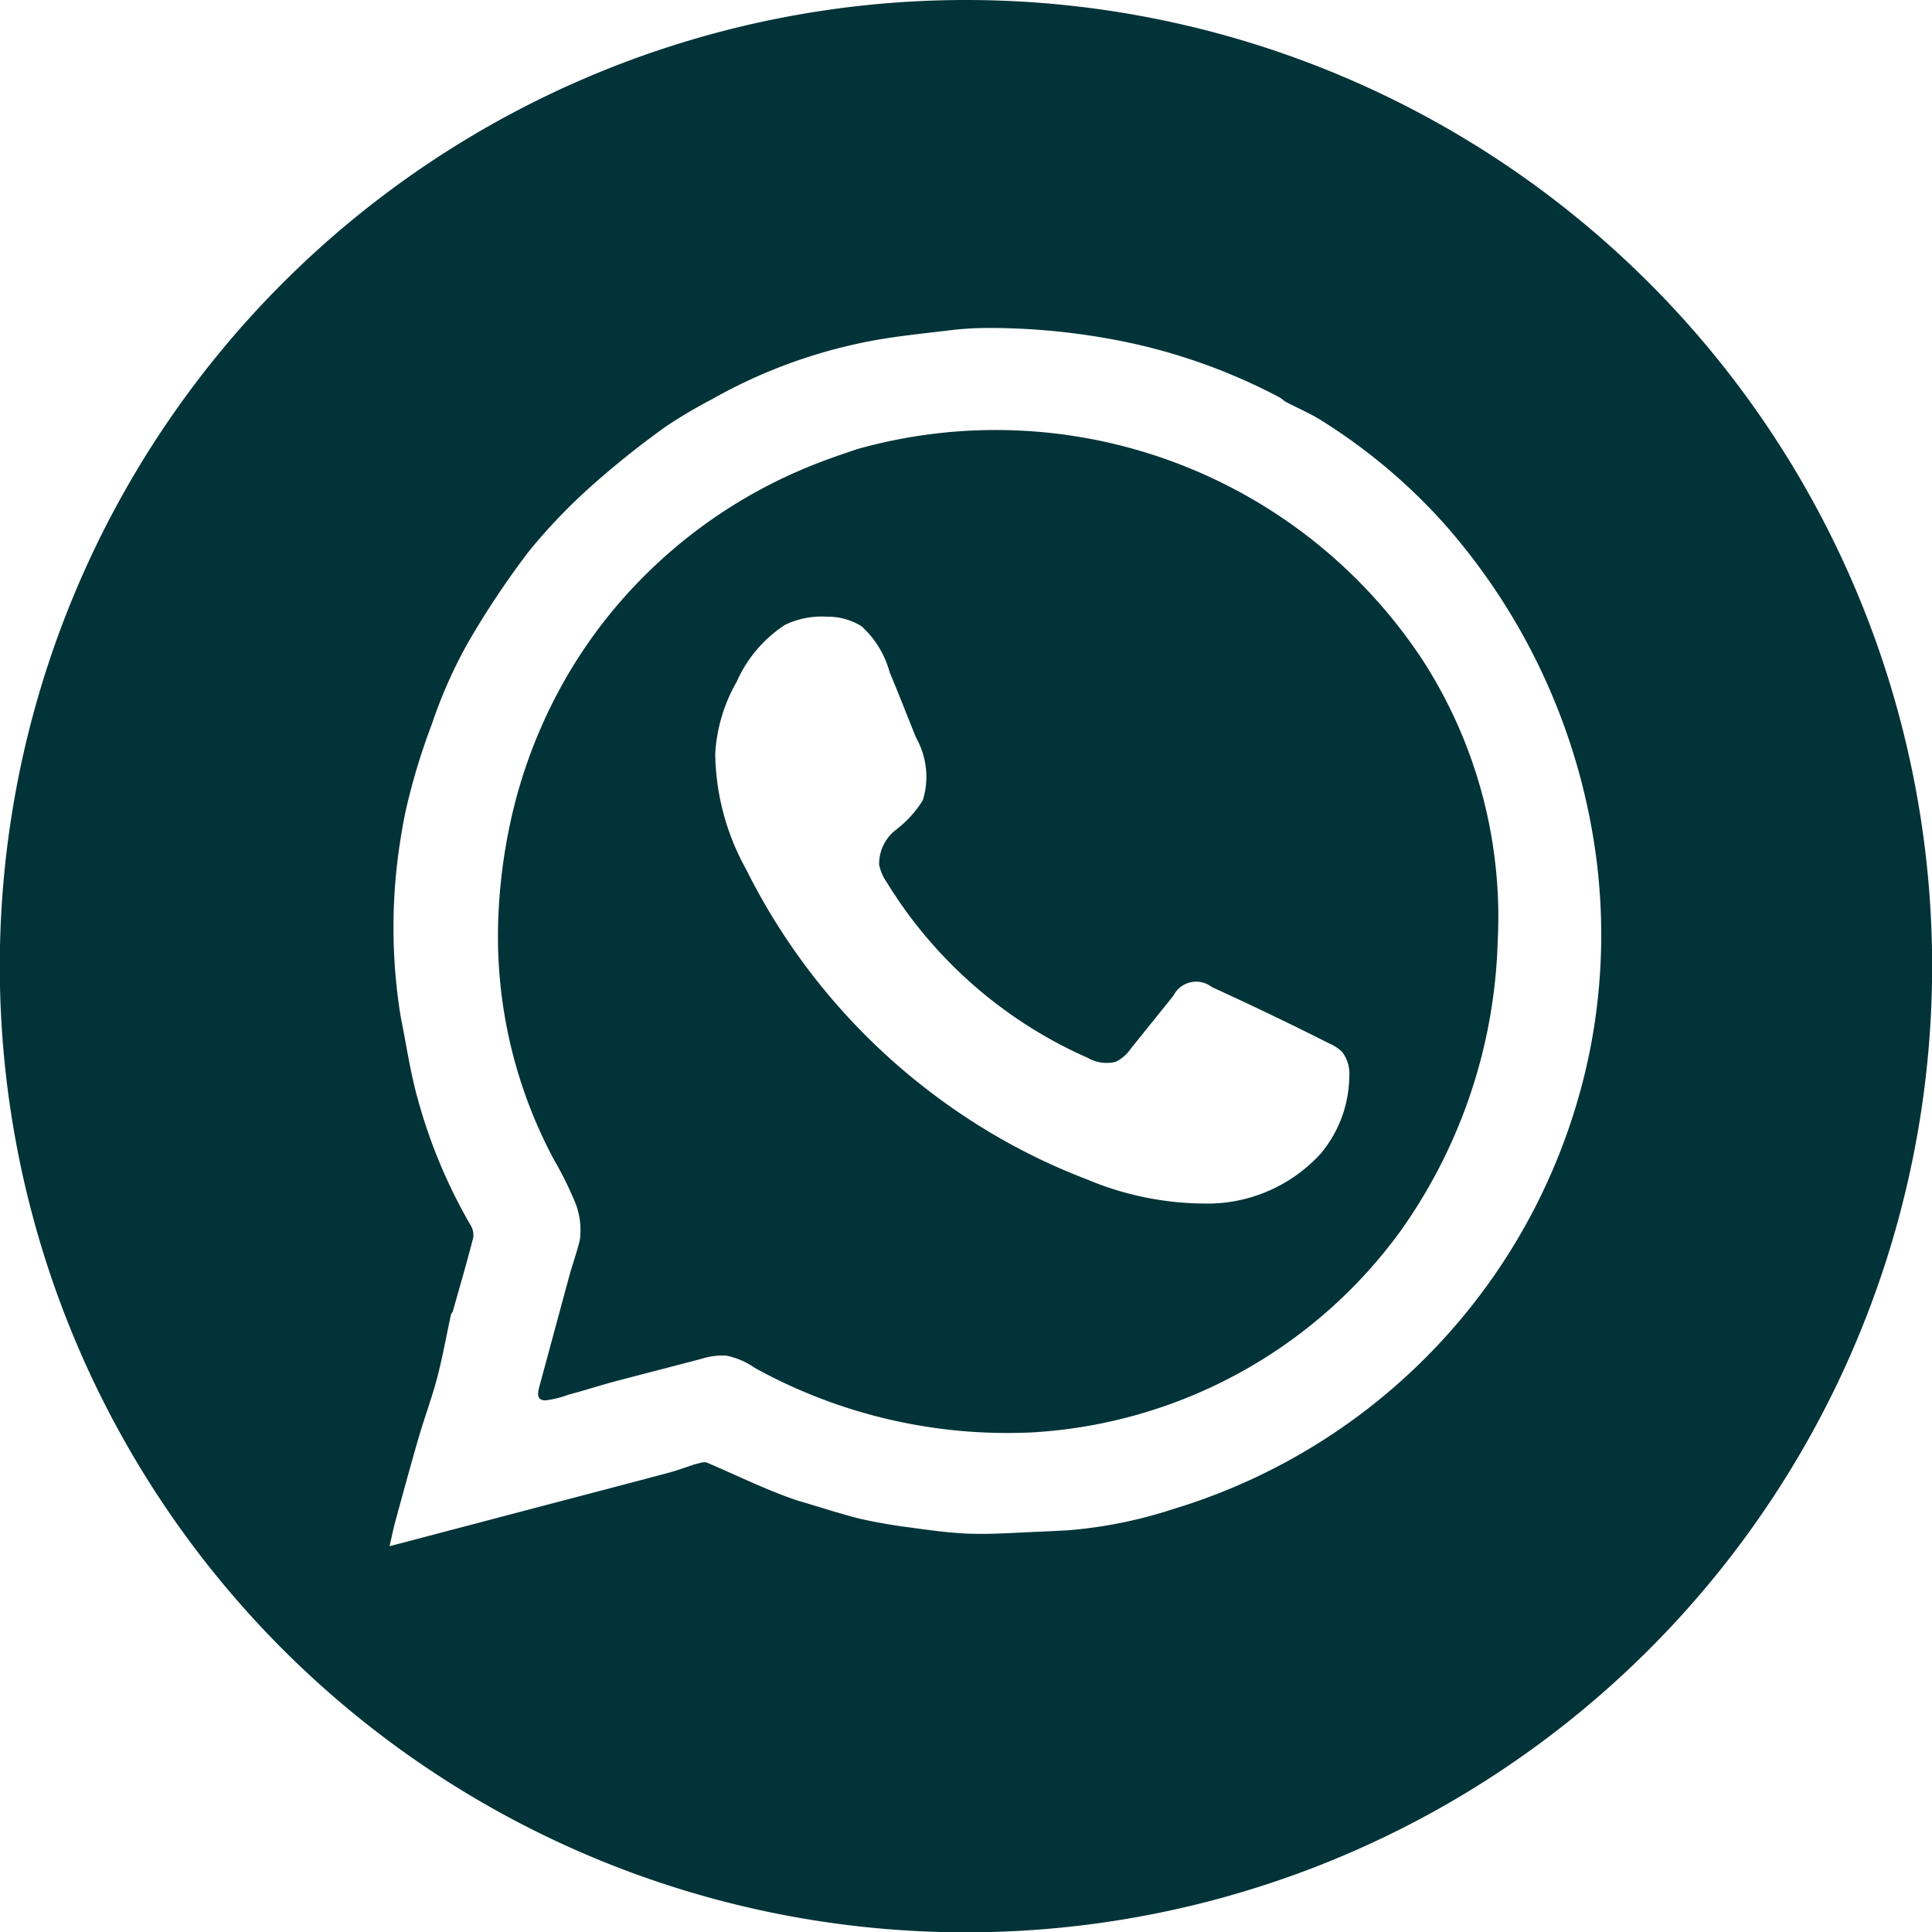
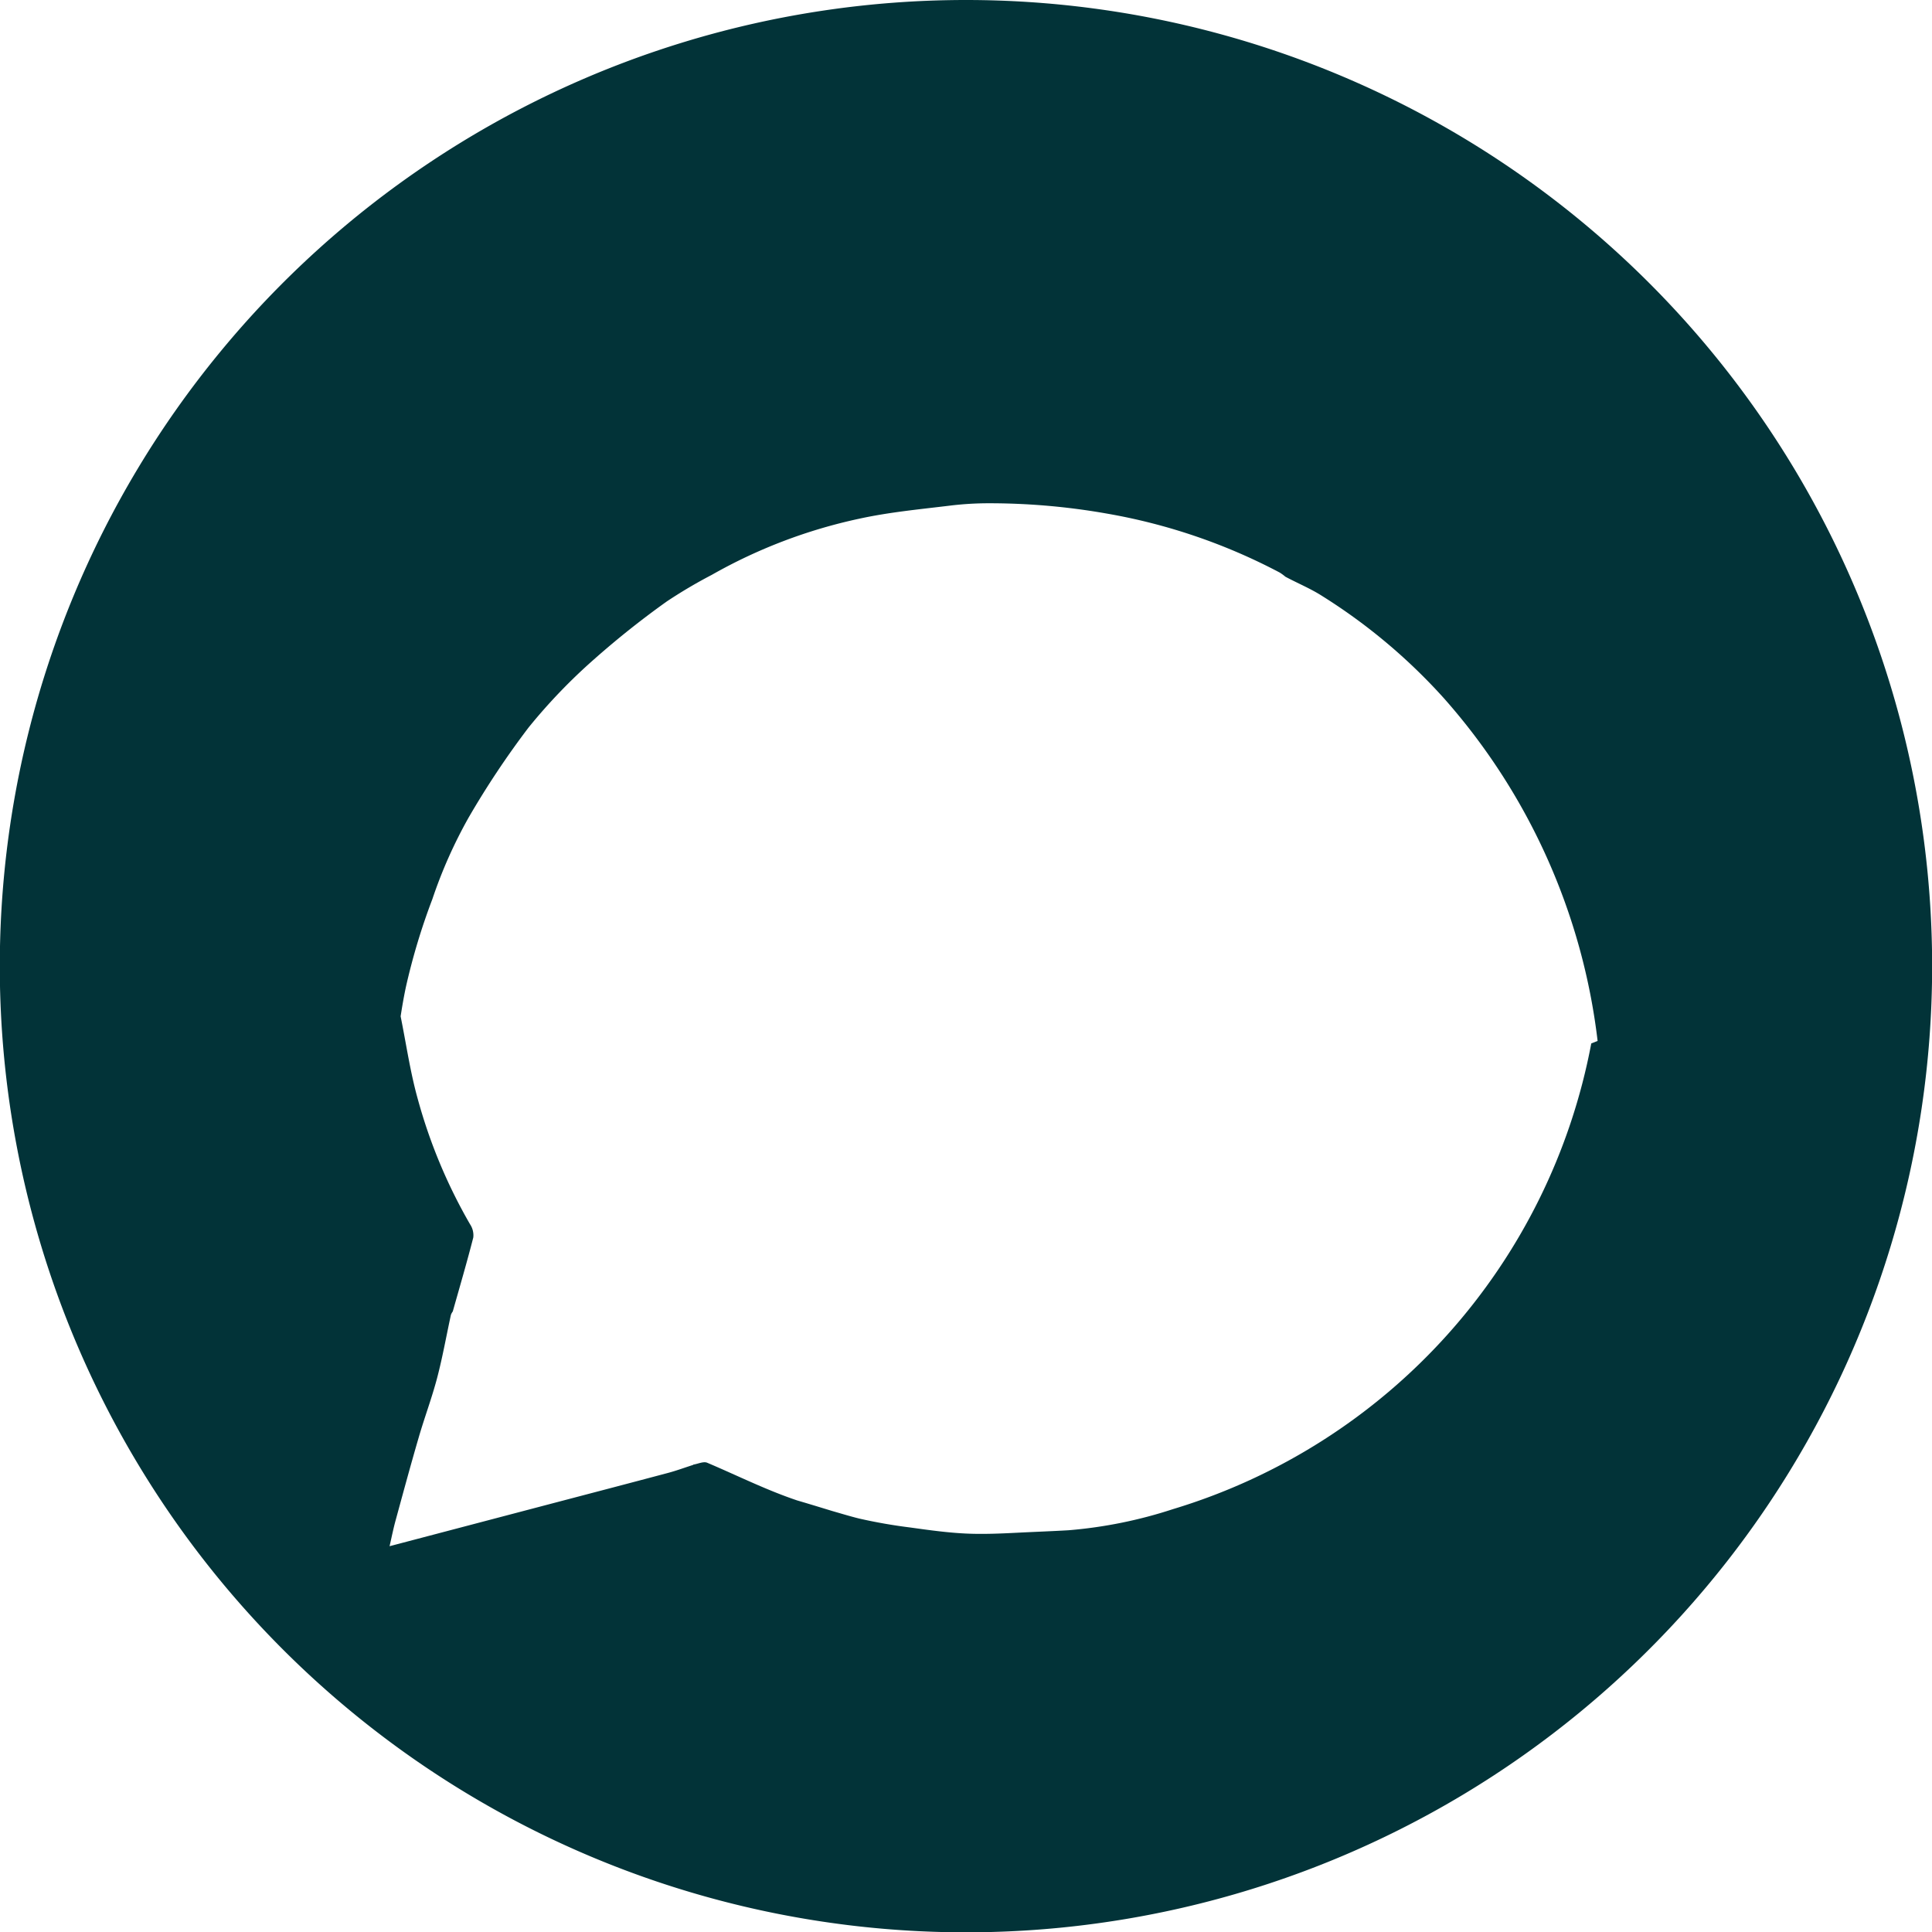
<svg xmlns="http://www.w3.org/2000/svg" width="29.195" height="29.195" viewBox="0 0 29.195 29.195">
  <g transform="translate(-898.144 -1907.59)">
-     <path d="M911.1,1914.376c-.3.1-.6.205-.888.331a7.555,7.555,0,0,0-2.854,2.165,7.471,7.471,0,0,0-.683,1,7.631,7.631,0,0,0-.722,1.749,8.256,8.256,0,0,0-.276,1.775,7.151,7.151,0,0,0,.841,3.724,5.25,5.25,0,0,1,.3.6,1.112,1.112,0,0,1,.087.612c-.044.184-.112.368-.162.553l-.431,1.593c-.033.122-.09.278.08.273a1.535,1.535,0,0,0,.344-.086c.258-.068.512-.152.771-.219l1.233-.321a1.056,1.056,0,0,1,.377-.05,1.142,1.142,0,0,1,.432.185,7.889,7.889,0,0,0,4.2.975,7.409,7.409,0,0,0,5.566-3.053,7.941,7.941,0,0,0,1.461-4.363,7.159,7.159,0,0,0-1.128-4.245A7.726,7.726,0,0,0,911.1,1914.376Zm7.03,10.615a2.315,2.315,0,0,1-1.689.786,4.648,4.648,0,0,1-1.87-.364,9.4,9.4,0,0,1-1.867-.964,9.627,9.627,0,0,1-3.286-3.724,3.689,3.689,0,0,1-.466-1.741,2.457,2.457,0,0,1,.324-1.091,1.98,1.98,0,0,1,.728-.859,1.275,1.275,0,0,1,.636-.125.965.965,0,0,1,.521.143,1.452,1.452,0,0,1,.428.7c.138.327.265.659.4.989a1.2,1.2,0,0,1,.1.942,1.672,1.672,0,0,1-.407.447.65.65,0,0,0-.253.527.722.722,0,0,0,.113.263,6.766,6.766,0,0,0,3.038,2.655.573.573,0,0,0,.423.061.6.6,0,0,0,.229-.2l.644-.8a.385.385,0,0,1,.581-.13q.9.411,1.776.853a.625.625,0,0,1,.194.129.544.544,0,0,1,.106.374A1.841,1.841,0,0,1,918.127,1924.991Z" fill="#023338" />
-     <path d="M912.741,1907.59a14.6,14.6,0,1,0,14.6,14.6A14.6,14.6,0,0,0,912.741,1907.59Zm9.449,15.768a9.112,9.112,0,0,1-6.321,7.037,6.855,6.855,0,0,1-1.577.319c-.255.015-.512.024-.767.037s-.521.025-.781.013c-.281-.013-.561-.052-.84-.091a7.862,7.862,0,0,1-.778-.136c-.133-.033-.264-.073-.4-.112l-.2-.061c-.112-.034-.224-.068-.334-.1-.468-.157-.908-.378-1.361-.57-.056-.024-.139.017-.209.028l-.005.005c-.125.04-.249.086-.376.12-.608.162-1.217.321-1.826.481l-2.384.627c.033-.144.059-.275.094-.4.113-.414.225-.828.345-1.239.088-.305.2-.6.281-.909s.138-.632.207-.948a.2.2,0,0,1,.028-.051c.105-.372.214-.743.31-1.118a.3.3,0,0,0-.049-.2,7.982,7.982,0,0,1-.792-1.9c-.113-.406-.173-.827-.257-1.242a8.406,8.406,0,0,1-.006-2.649c.023-.149.049-.3.08-.445a9.744,9.744,0,0,1,.4-1.327,7.149,7.149,0,0,1,.546-1.229,13.142,13.142,0,0,1,.908-1.364,8.512,8.512,0,0,1,.989-1.03,13.32,13.32,0,0,1,1.1-.875,7.459,7.459,0,0,1,.677-.4,7.83,7.83,0,0,1,2.232-.85c.457-.1.926-.143,1.391-.2a4.83,4.83,0,0,1,.549-.033,10.213,10.213,0,0,1,1.812.158,8.81,8.81,0,0,1,2.6.889.725.725,0,0,1,.086.063c.187.1.383.18.56.294a8.64,8.64,0,0,1,1.835,1.542,9.485,9.485,0,0,1,2.323,5.179A9.017,9.017,0,0,1,922.19,1923.358Z" fill="#023338" />
+     <path d="M912.741,1907.59a14.6,14.6,0,1,0,14.6,14.6A14.6,14.6,0,0,0,912.741,1907.59Zm9.449,15.768a9.112,9.112,0,0,1-6.321,7.037,6.855,6.855,0,0,1-1.577.319c-.255.015-.512.024-.767.037s-.521.025-.781.013c-.281-.013-.561-.052-.84-.091a7.862,7.862,0,0,1-.778-.136c-.133-.033-.264-.073-.4-.112l-.2-.061c-.112-.034-.224-.068-.334-.1-.468-.157-.908-.378-1.361-.57-.056-.024-.139.017-.209.028l-.005.005c-.125.04-.249.086-.376.12-.608.162-1.217.321-1.826.481l-2.384.627c.033-.144.059-.275.094-.4.113-.414.225-.828.345-1.239.088-.305.2-.6.281-.909s.138-.632.207-.948a.2.2,0,0,1,.028-.051c.105-.372.214-.743.31-1.118a.3.3,0,0,0-.049-.2,7.982,7.982,0,0,1-.792-1.9c-.113-.406-.173-.827-.257-1.242c.023-.149.049-.3.08-.445a9.744,9.744,0,0,1,.4-1.327,7.149,7.149,0,0,1,.546-1.229,13.142,13.142,0,0,1,.908-1.364,8.512,8.512,0,0,1,.989-1.03,13.32,13.32,0,0,1,1.1-.875,7.459,7.459,0,0,1,.677-.4,7.83,7.83,0,0,1,2.232-.85c.457-.1.926-.143,1.391-.2a4.83,4.83,0,0,1,.549-.033,10.213,10.213,0,0,1,1.812.158,8.81,8.81,0,0,1,2.6.889.725.725,0,0,1,.086.063c.187.1.383.18.56.294a8.64,8.64,0,0,1,1.835,1.542,9.485,9.485,0,0,1,2.323,5.179A9.017,9.017,0,0,1,922.19,1923.358Z" fill="#023338" />
  </g>
</svg>